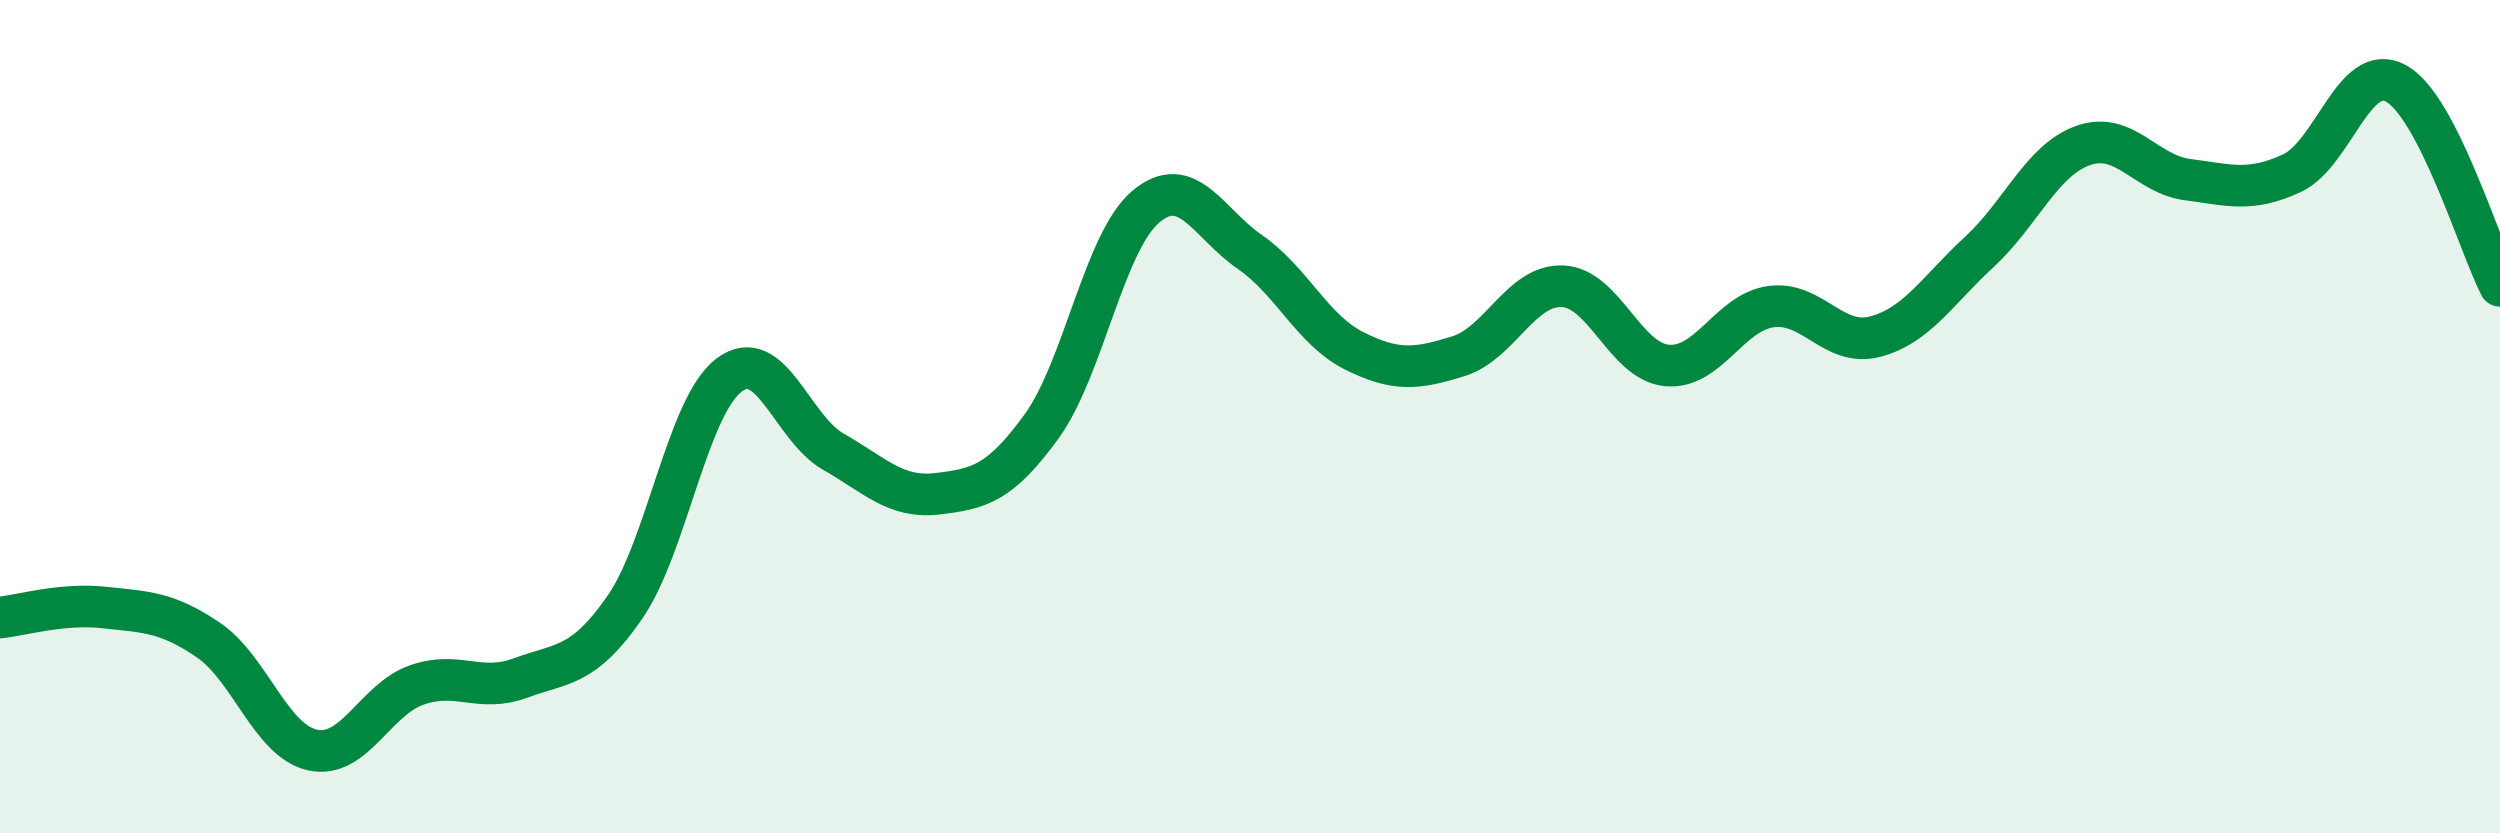
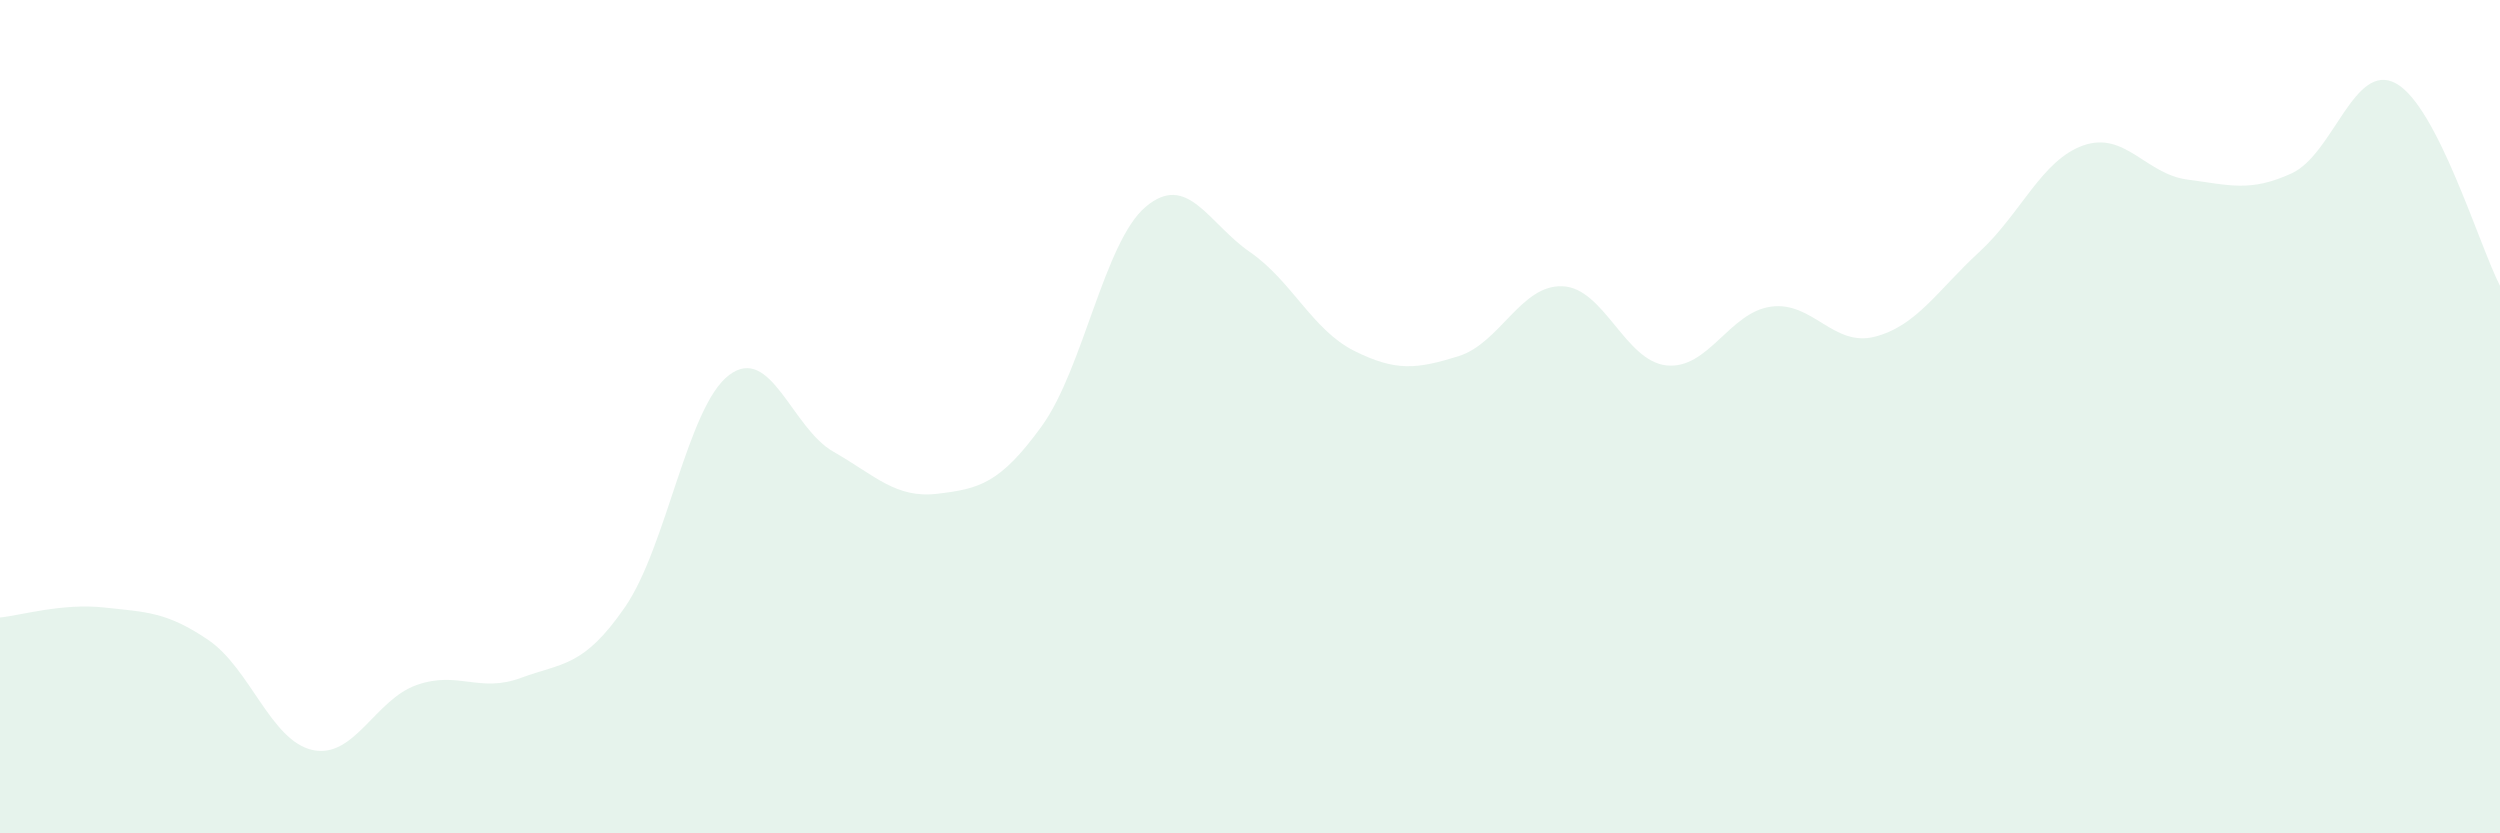
<svg xmlns="http://www.w3.org/2000/svg" width="60" height="20" viewBox="0 0 60 20">
  <path d="M 0,14.82 C 0.5,14.77 1.5,14.47 2.5,14.58 C 3.5,14.69 4,14.68 5,15.36 C 6,16.04 6.5,17.78 7.5,18 C 8.5,18.22 9,16.79 10,16.44 C 11,16.09 11.5,16.64 12.5,16.27 C 13.5,15.9 14,16.02 15,14.57 C 16,13.12 16.5,9.75 17.5,9 C 18.5,8.25 19,10.27 20,10.84 C 21,11.41 21.5,11.97 22.5,11.85 C 23.5,11.73 24,11.61 25,10.23 C 26,8.85 26.5,5.8 27.5,4.96 C 28.5,4.12 29,5.36 30,6.05 C 31,6.74 31.5,7.92 32.5,8.42 C 33.5,8.92 34,8.86 35,8.55 C 36,8.24 36.5,6.83 37.5,6.87 C 38.5,6.91 39,8.67 40,8.77 C 41,8.87 41.5,7.5 42.5,7.36 C 43.5,7.22 44,8.34 45,8.08 C 46,7.82 46.5,6.97 47.5,6.05 C 48.5,5.13 49,3.84 50,3.49 C 51,3.14 51.5,4.18 52.5,4.31 C 53.5,4.44 54,4.62 55,4.16 C 56,3.7 56.5,1.46 57.5,2 C 58.5,2.54 59.5,5.89 60,6.86L60 20L0 20Z" fill="#008740" opacity="0.1" stroke-linecap="round" stroke-linejoin="round" />
-   <path d="M 0,14.82 C 0.5,14.77 1.5,14.47 2.5,14.58 C 3.5,14.69 4,14.68 5,15.36 C 6,16.04 6.5,17.78 7.5,18 C 8.5,18.22 9,16.79 10,16.44 C 11,16.09 11.5,16.64 12.5,16.27 C 13.5,15.9 14,16.02 15,14.57 C 16,13.12 16.5,9.75 17.5,9 C 18.5,8.25 19,10.27 20,10.84 C 21,11.41 21.5,11.97 22.5,11.85 C 23.5,11.73 24,11.61 25,10.23 C 26,8.85 26.5,5.8 27.5,4.96 C 28.5,4.12 29,5.36 30,6.05 C 31,6.74 31.5,7.92 32.5,8.42 C 33.5,8.92 34,8.86 35,8.55 C 36,8.24 36.5,6.83 37.5,6.87 C 38.5,6.91 39,8.67 40,8.77 C 41,8.87 41.5,7.5 42.5,7.36 C 43.5,7.22 44,8.34 45,8.08 C 46,7.82 46.5,6.97 47.5,6.05 C 48.5,5.13 49,3.84 50,3.49 C 51,3.14 51.5,4.18 52.5,4.31 C 53.5,4.44 54,4.62 55,4.16 C 56,3.7 56.5,1.46 57.5,2 C 58.5,2.54 59.5,5.89 60,6.86" stroke="#008740" stroke-width="1" fill="none" stroke-linecap="round" stroke-linejoin="round" />
</svg>